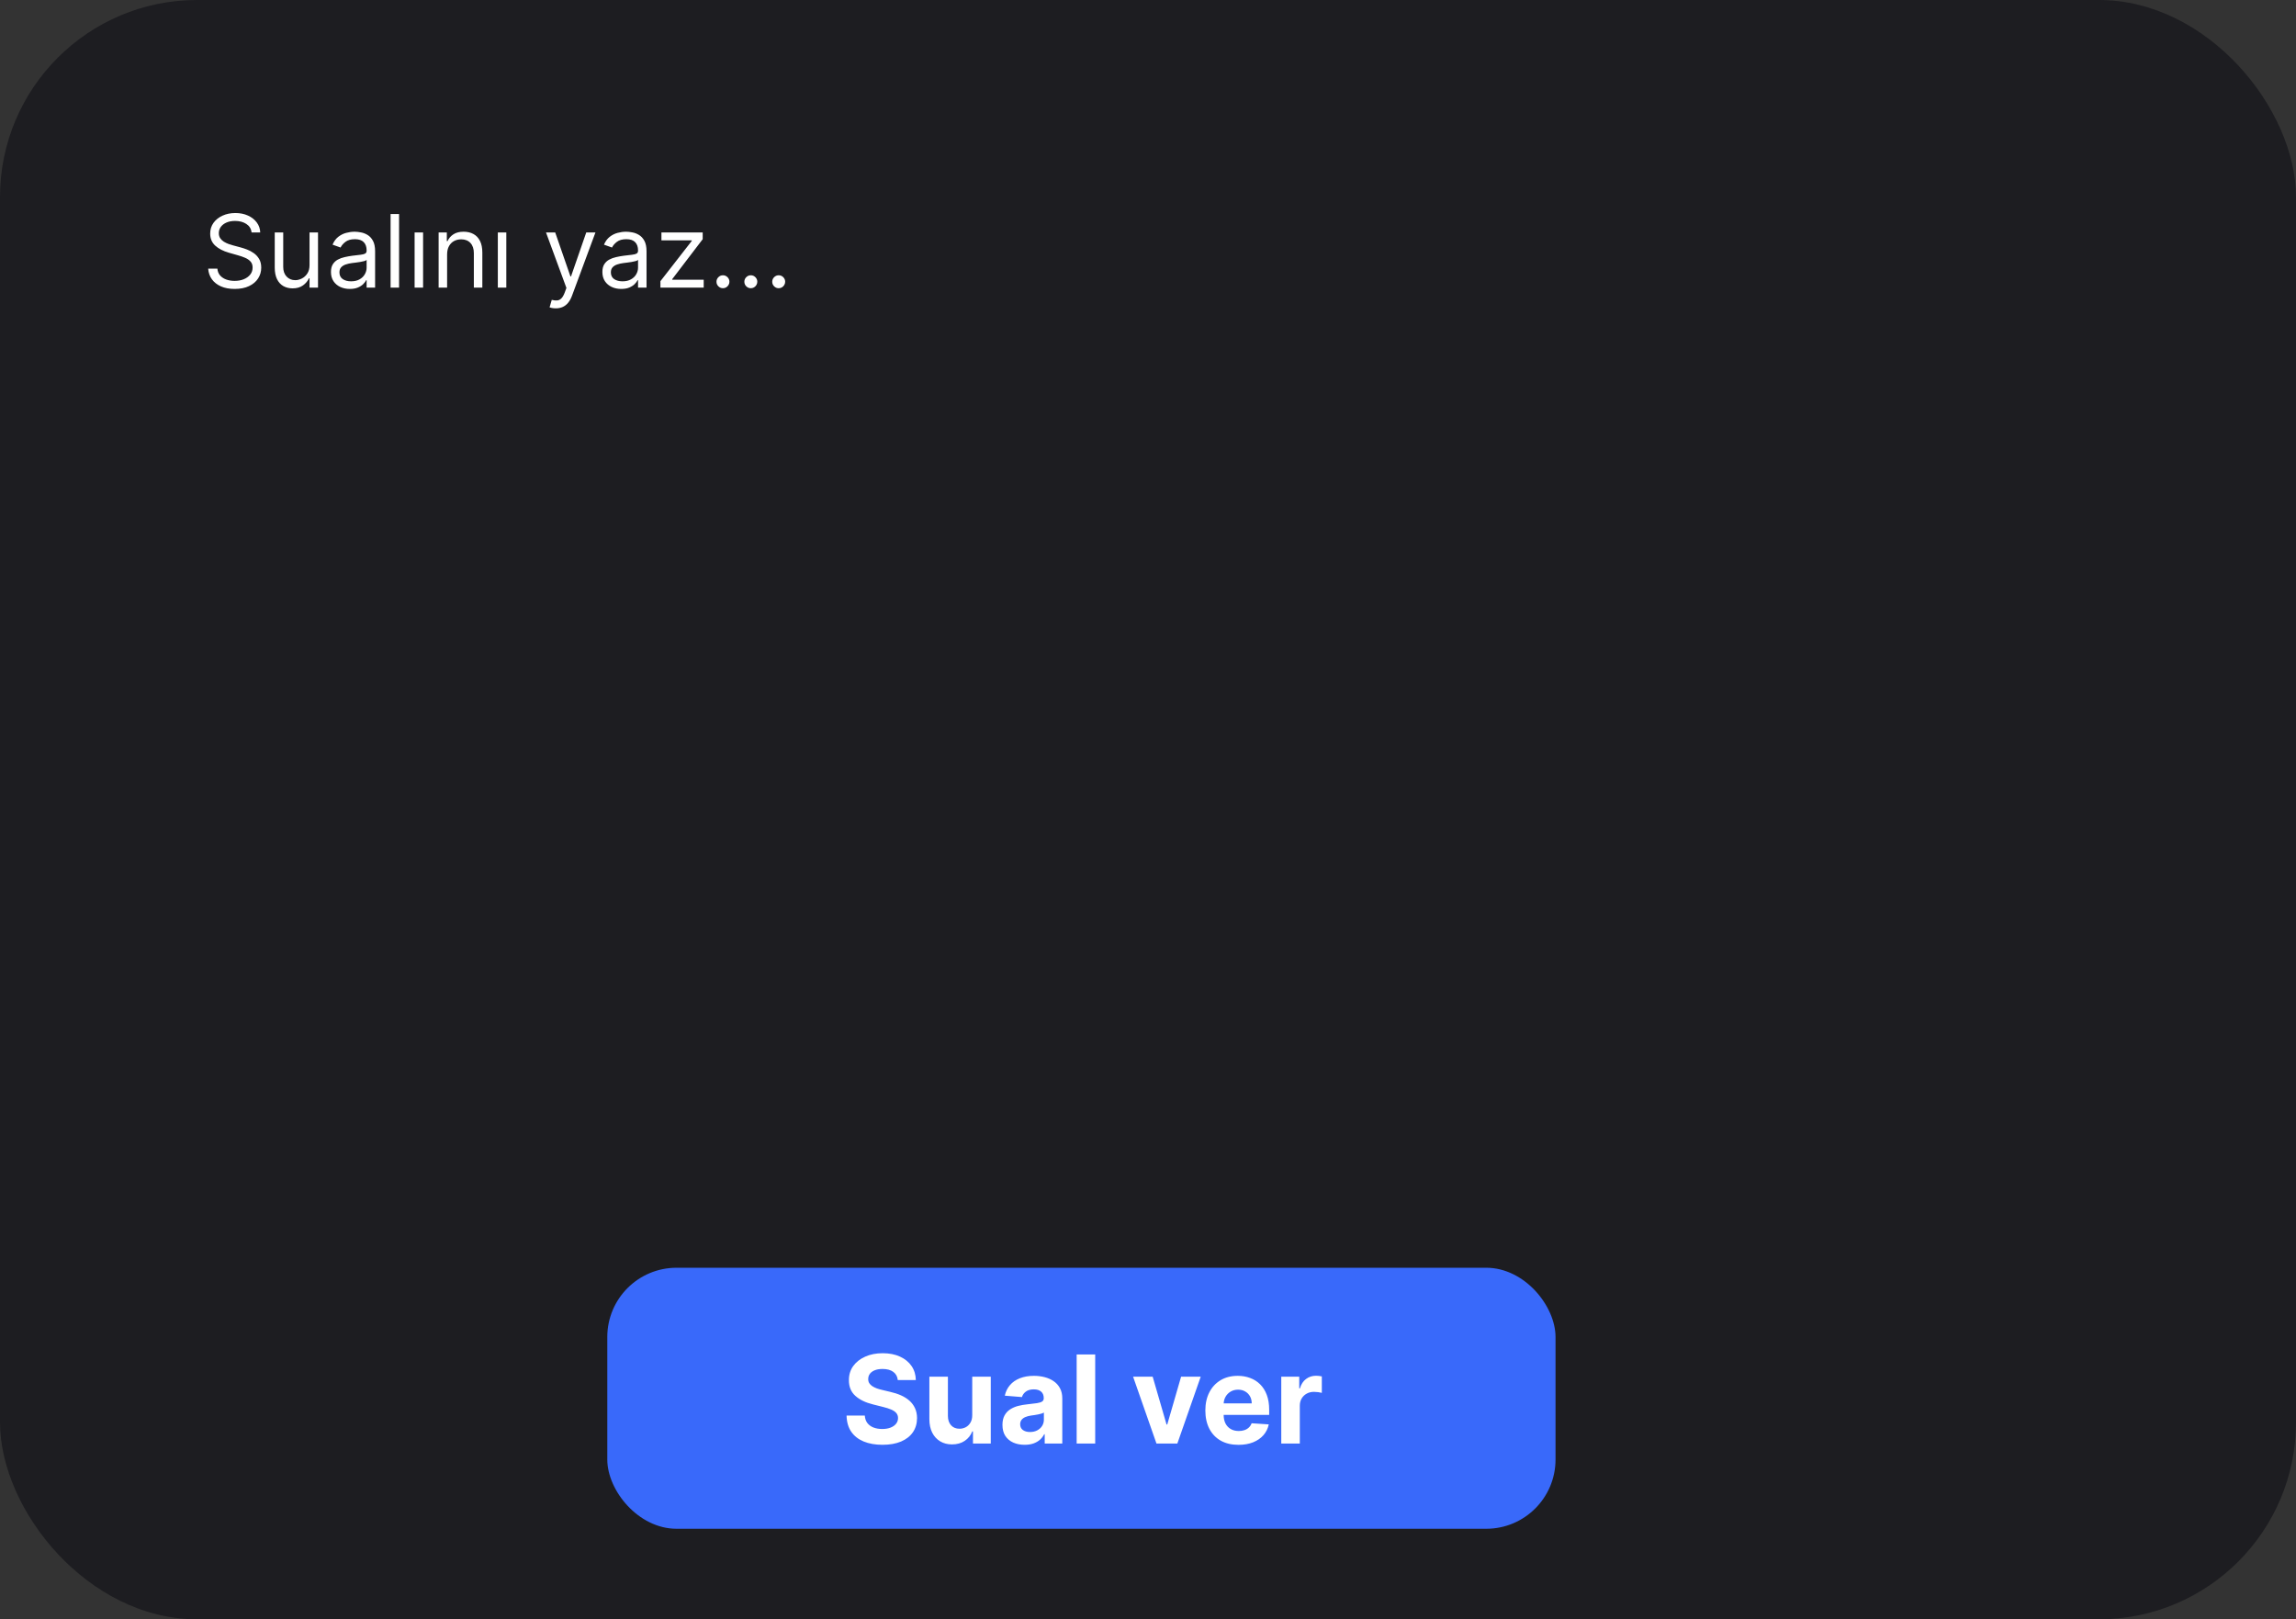
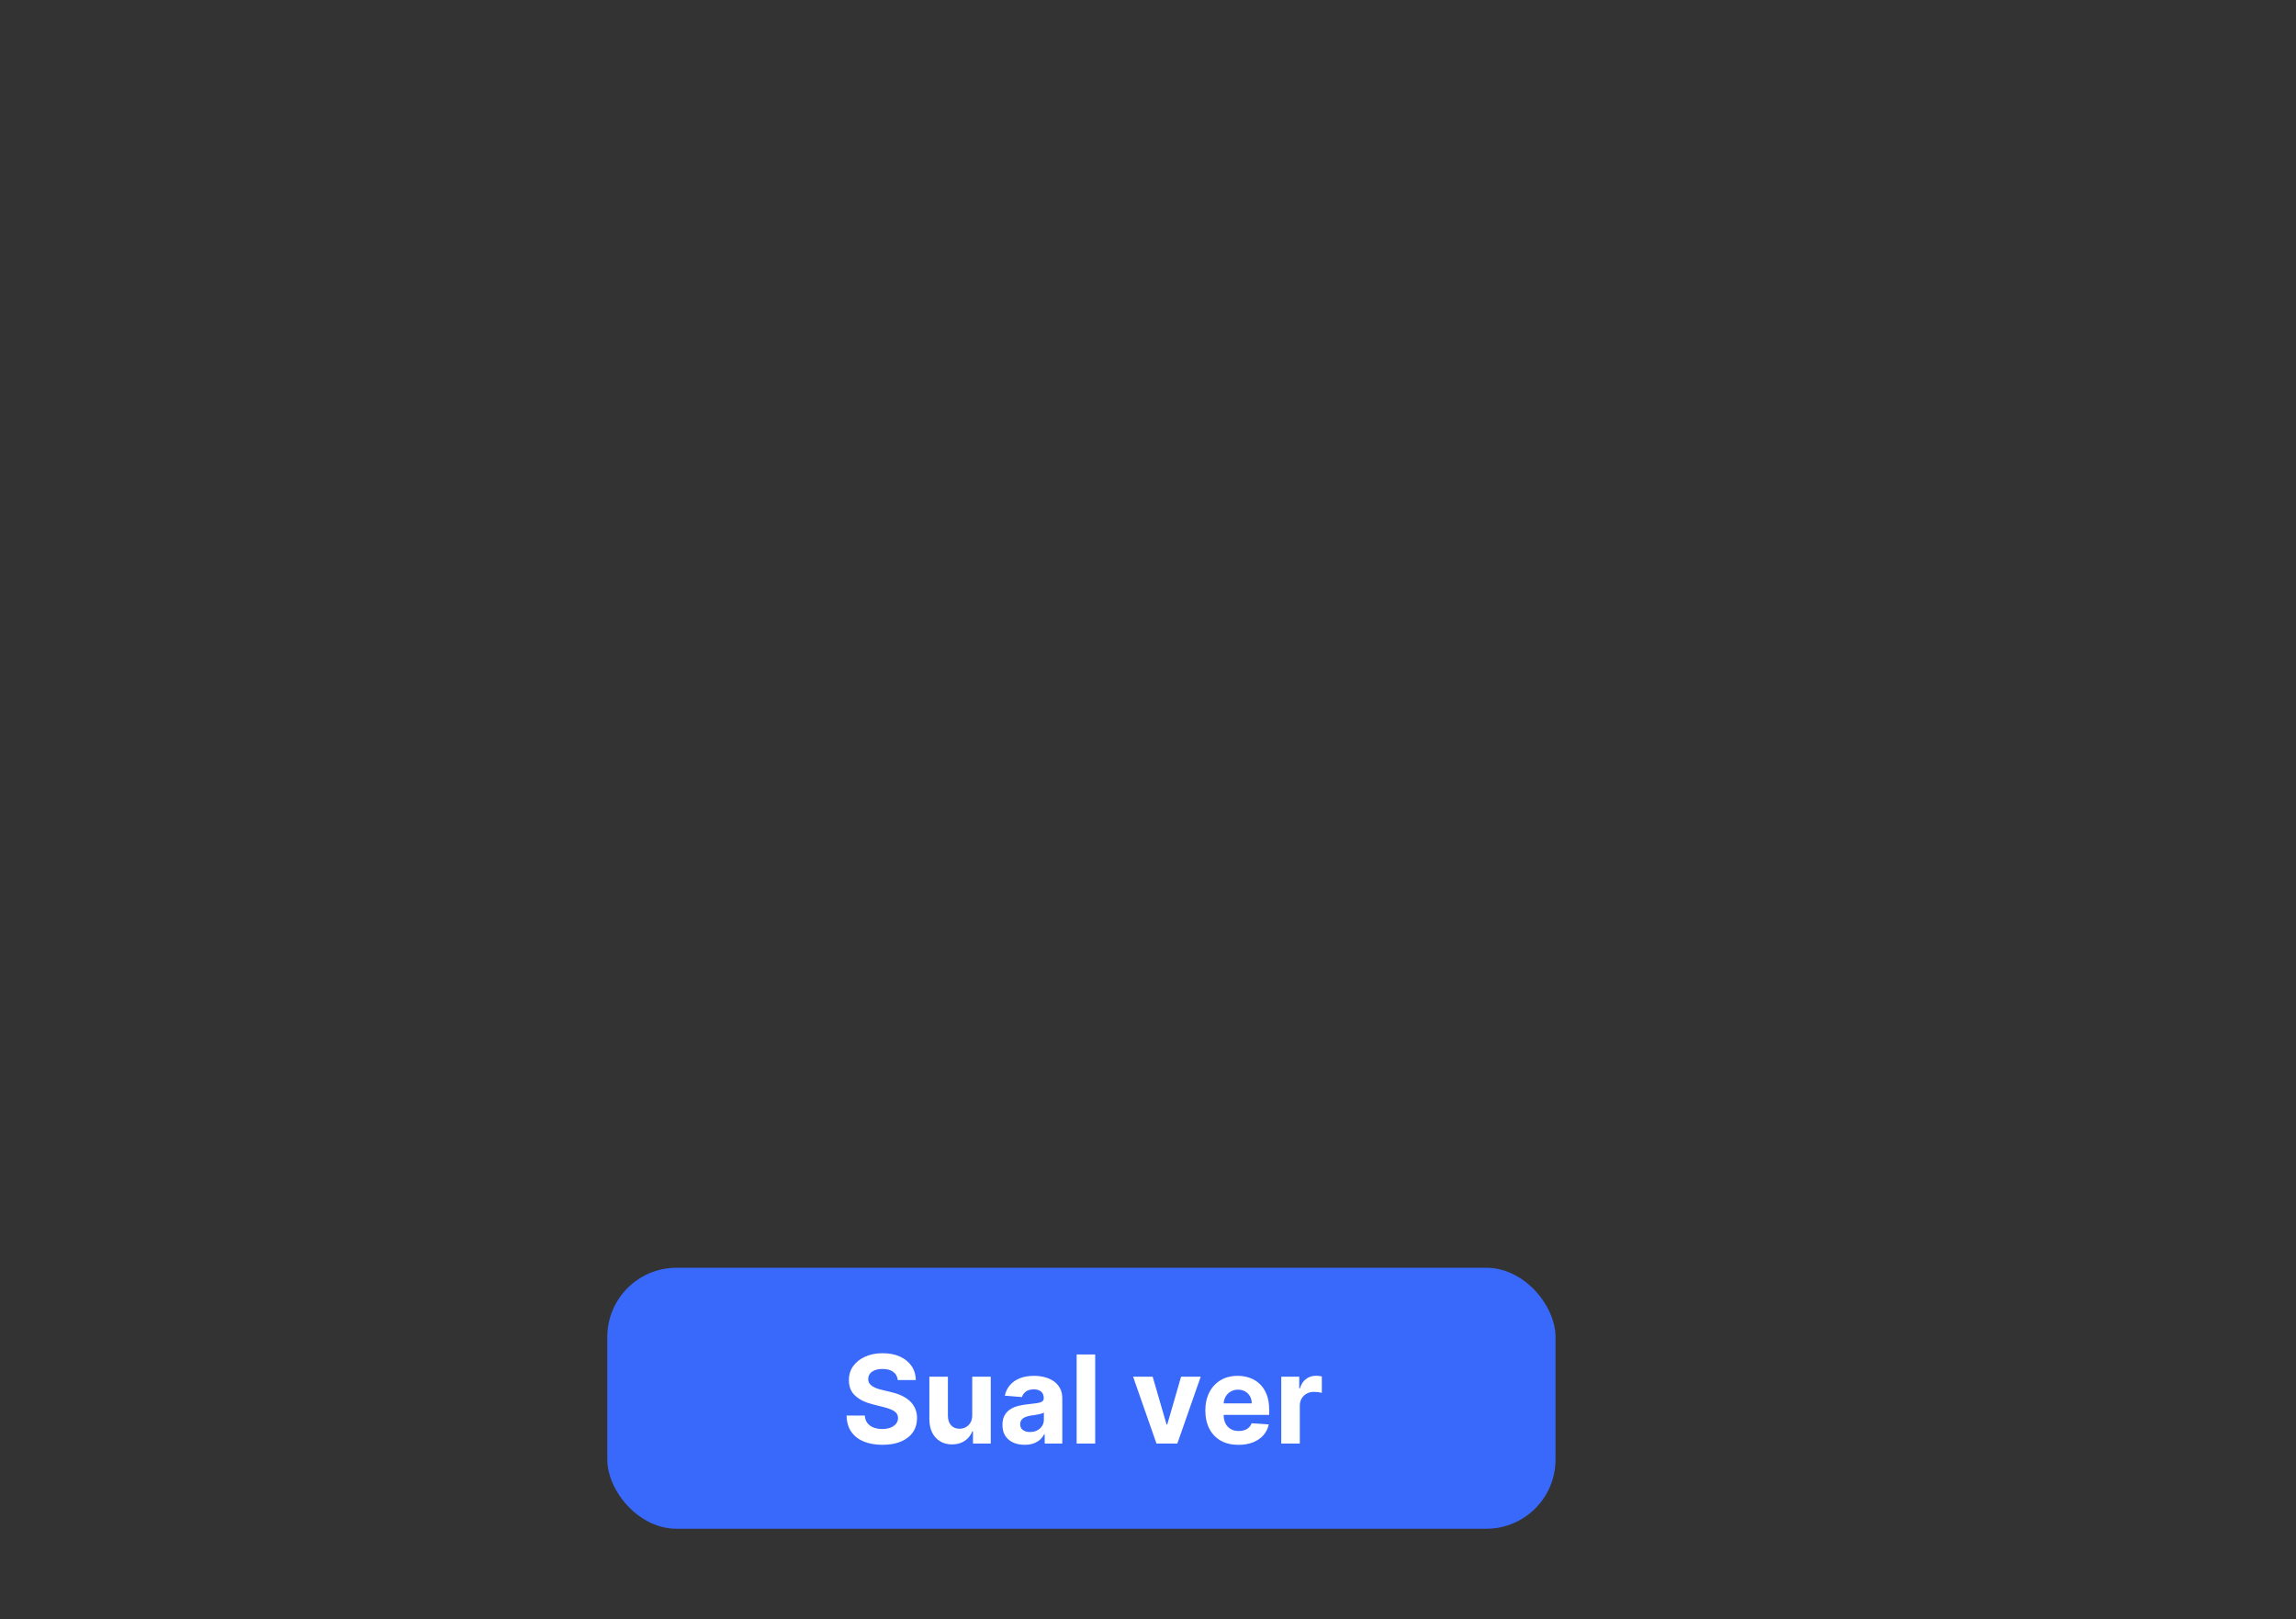
<svg xmlns="http://www.w3.org/2000/svg" width="431" height="304" viewBox="0 0 431 304" fill="none">
  <rect x="0" y="0" width="431" height="304" fill="#333333" stroke="none" />
-   <rect width="431" height="304" rx="37" fill="#1D1D21" />
  <rect x="114" y="238" width="178" height="49" rx="13" fill="#3969FA" />
  <path d="M168.528 259.083C168.463 258.425 168.182 257.913 167.687 257.548C167.191 257.183 166.519 257.001 165.669 257.001C165.092 257.001 164.605 257.082 164.207 257.246C163.81 257.404 163.505 257.624 163.293 257.907C163.086 258.19 162.982 258.512 162.982 258.871C162.971 259.171 163.034 259.432 163.17 259.655C163.312 259.878 163.505 260.072 163.75 260.235C163.995 260.393 164.278 260.532 164.599 260.652C164.921 260.766 165.264 260.864 165.629 260.946L167.131 261.305C167.861 261.468 168.531 261.686 169.141 261.958C169.75 262.231 170.279 262.566 170.725 262.963C171.172 263.361 171.517 263.829 171.762 264.368C172.013 264.907 172.141 265.525 172.146 266.222C172.141 267.246 171.879 268.133 171.362 268.885C170.85 269.631 170.11 270.21 169.141 270.624C168.177 271.033 167.014 271.237 165.653 271.237C164.303 271.237 163.127 271.03 162.125 270.616C161.128 270.202 160.35 269.59 159.789 268.778C159.233 267.962 158.942 266.952 158.915 265.748H162.337C162.375 266.309 162.536 266.777 162.819 267.153C163.107 267.523 163.491 267.804 163.971 267.994C164.455 268.179 165.002 268.272 165.612 268.272C166.211 268.272 166.731 268.185 167.172 268.011C167.619 267.836 167.964 267.594 168.21 267.284C168.455 266.973 168.577 266.617 168.577 266.214C168.577 265.838 168.465 265.522 168.242 265.266C168.024 265.01 167.703 264.793 167.278 264.613C166.859 264.433 166.345 264.27 165.735 264.123L163.913 263.665C162.503 263.322 161.39 262.786 160.573 262.056C159.756 261.327 159.35 260.344 159.356 259.108C159.35 258.095 159.62 257.21 160.164 256.453C160.714 255.697 161.469 255.106 162.427 254.681C163.385 254.256 164.474 254.044 165.694 254.044C166.935 254.044 168.019 254.256 168.945 254.681C169.876 255.106 170.6 255.697 171.117 256.453C171.634 257.21 171.901 258.087 171.918 259.083H168.528ZM182.505 265.658V258.455H185.984V271H182.644V268.721H182.513C182.23 269.456 181.759 270.047 181.1 270.494C180.447 270.94 179.649 271.163 178.707 271.163C177.868 271.163 177.131 270.973 176.494 270.592C175.856 270.21 175.358 269.669 174.999 268.966C174.645 268.264 174.465 267.423 174.46 266.442V258.455H177.939V265.822C177.945 266.562 178.143 267.148 178.535 267.578C178.927 268.008 179.453 268.223 180.112 268.223C180.531 268.223 180.923 268.128 181.288 267.937C181.653 267.741 181.947 267.453 182.17 267.071C182.399 266.69 182.51 266.219 182.505 265.658ZM192.345 271.237C191.544 271.237 190.831 271.098 190.205 270.82C189.579 270.537 189.083 270.121 188.718 269.571C188.359 269.015 188.179 268.324 188.179 267.496C188.179 266.799 188.307 266.214 188.563 265.74C188.819 265.266 189.168 264.885 189.609 264.597C190.05 264.308 190.551 264.09 191.112 263.943C191.678 263.796 192.271 263.693 192.892 263.633C193.622 263.557 194.21 263.486 194.656 263.42C195.103 263.35 195.427 263.246 195.628 263.11C195.83 262.974 195.93 262.772 195.93 262.506V262.457C195.93 261.939 195.767 261.539 195.44 261.256C195.119 260.973 194.662 260.831 194.068 260.831C193.442 260.831 192.944 260.97 192.574 261.248C192.203 261.52 191.958 261.863 191.838 262.277L188.62 262.016C188.784 261.253 189.105 260.594 189.584 260.039C190.063 259.478 190.681 259.048 191.438 258.749C192.201 258.444 193.083 258.291 194.085 258.291C194.781 258.291 195.449 258.373 196.086 258.536C196.728 258.7 197.297 258.953 197.793 259.296C198.294 259.639 198.688 260.08 198.977 260.619C199.266 261.153 199.41 261.792 199.41 262.538V271H196.11V269.26H196.012C195.811 269.652 195.541 269.998 195.203 270.298C194.866 270.592 194.46 270.823 193.987 270.992C193.513 271.155 192.966 271.237 192.345 271.237ZM193.341 268.836C193.853 268.836 194.305 268.735 194.697 268.533C195.089 268.326 195.397 268.049 195.62 267.7C195.843 267.352 195.955 266.957 195.955 266.516V265.185C195.846 265.255 195.696 265.321 195.506 265.381C195.321 265.435 195.111 265.487 194.877 265.536C194.643 265.579 194.408 265.62 194.174 265.658C193.94 265.691 193.728 265.721 193.537 265.748C193.129 265.808 192.772 265.903 192.467 266.034C192.162 266.165 191.926 266.342 191.757 266.565C191.588 266.783 191.504 267.055 191.504 267.382C191.504 267.855 191.675 268.218 192.018 268.468C192.367 268.713 192.808 268.836 193.341 268.836ZM205.589 254.273V271H202.109V254.273H205.589ZM225.395 258.455L221.009 271H217.089L212.703 258.455H216.378L218.983 267.431H219.114L221.711 258.455H225.395ZM232.489 271.245C231.198 271.245 230.087 270.984 229.156 270.461C228.231 269.933 227.517 269.187 227.016 268.223C226.515 267.254 226.265 266.108 226.265 264.784C226.265 263.494 226.515 262.361 227.016 261.387C227.517 260.412 228.222 259.652 229.132 259.108C230.047 258.563 231.119 258.291 232.35 258.291C233.177 258.291 233.948 258.425 234.661 258.691C235.38 258.953 236.006 259.348 236.54 259.876C237.079 260.404 237.498 261.068 237.798 261.869C238.097 262.664 238.247 263.595 238.247 264.662V265.618H227.653V263.461H234.972C234.972 262.96 234.863 262.517 234.645 262.13C234.427 261.743 234.125 261.441 233.738 261.223C233.357 261 232.913 260.888 232.407 260.888C231.879 260.888 231.411 261.011 231.002 261.256C230.599 261.496 230.283 261.82 230.055 262.228C229.826 262.631 229.709 263.08 229.703 263.576V265.626C229.703 266.246 229.818 266.783 230.047 267.235C230.281 267.687 230.61 268.035 231.035 268.28C231.46 268.525 231.963 268.648 232.546 268.648C232.932 268.648 233.286 268.593 233.608 268.484C233.929 268.375 234.204 268.212 234.433 267.994C234.661 267.777 234.835 267.51 234.955 267.194L238.173 267.406C238.01 268.179 237.675 268.855 237.169 269.432C236.668 270.004 236.02 270.45 235.225 270.771C234.435 271.087 233.523 271.245 232.489 271.245ZM240.517 271V258.455H243.891V260.643H244.021C244.25 259.865 244.634 259.277 245.173 258.879C245.712 258.476 246.333 258.275 247.035 258.275C247.209 258.275 247.397 258.286 247.599 258.308C247.8 258.329 247.977 258.359 248.13 258.397V261.485C247.966 261.436 247.74 261.392 247.452 261.354C247.163 261.316 246.899 261.297 246.659 261.297C246.148 261.297 245.69 261.408 245.287 261.632C244.89 261.85 244.574 262.154 244.34 262.547C244.111 262.939 243.997 263.391 243.997 263.902V271H240.517Z" fill="white" />
-   <path d="M47.23 43.636C47.149 42.953 46.821 42.422 46.245 42.044C45.669 41.666 44.963 41.477 44.126 41.477C43.515 41.477 42.979 41.576 42.521 41.774C42.066 41.972 41.711 42.244 41.455 42.591C41.203 42.937 41.077 43.331 41.077 43.771C41.077 44.14 41.164 44.457 41.34 44.723C41.52 44.983 41.749 45.202 42.028 45.377C42.307 45.548 42.599 45.69 42.905 45.802C43.211 45.91 43.492 45.998 43.749 46.065L45.152 46.443C45.512 46.538 45.912 46.668 46.353 46.834C46.798 47.001 47.223 47.228 47.628 47.516C48.038 47.799 48.375 48.164 48.64 48.609C48.906 49.054 49.038 49.601 49.038 50.249C49.038 50.995 48.843 51.67 48.451 52.273C48.065 52.876 47.498 53.355 46.751 53.71C46.009 54.065 45.107 54.243 44.045 54.243C43.056 54.243 42.199 54.083 41.475 53.764C40.755 53.444 40.188 52.999 39.775 52.428C39.365 51.857 39.133 51.193 39.08 50.438H40.807C40.852 50.959 41.027 51.391 41.333 51.733C41.644 52.07 42.035 52.322 42.507 52.489C42.984 52.651 43.497 52.731 44.045 52.731C44.684 52.731 45.258 52.628 45.766 52.421C46.274 52.21 46.677 51.917 46.974 51.544C47.271 51.166 47.419 50.725 47.419 50.222C47.419 49.763 47.291 49.389 47.034 49.102C46.778 48.814 46.441 48.58 46.022 48.4C45.604 48.22 45.152 48.062 44.666 47.928L42.966 47.442C41.886 47.131 41.032 46.688 40.402 46.113C39.772 45.537 39.457 44.783 39.457 43.852C39.457 43.079 39.666 42.404 40.085 41.828C40.508 41.248 41.075 40.798 41.785 40.479C42.5 40.155 43.299 39.993 44.18 39.993C45.071 39.993 45.863 40.153 46.555 40.472C47.248 40.787 47.797 41.219 48.202 41.767C48.611 42.316 48.827 42.939 48.849 43.636H47.23ZM58.105 49.763V43.636H59.697V54H58.105V52.246H57.997C57.754 52.772 57.376 53.22 56.863 53.588C56.351 53.953 55.703 54.135 54.92 54.135C54.273 54.135 53.697 53.993 53.193 53.71C52.689 53.422 52.293 52.99 52.005 52.414C51.718 51.834 51.574 51.103 51.574 50.222V43.636H53.166V50.114C53.166 50.869 53.377 51.472 53.8 51.922C54.227 52.372 54.772 52.597 55.433 52.597C55.829 52.597 56.231 52.495 56.641 52.293C57.054 52.091 57.401 51.78 57.68 51.362C57.963 50.944 58.105 50.41 58.105 49.763ZM65.663 54.243C65.007 54.243 64.411 54.119 63.875 53.872C63.34 53.62 62.915 53.258 62.6 52.785C62.285 52.309 62.128 51.733 62.128 51.058C62.128 50.465 62.245 49.983 62.479 49.614C62.713 49.241 63.025 48.949 63.416 48.737C63.808 48.526 64.24 48.368 64.712 48.265C65.189 48.157 65.668 48.072 66.149 48.008C66.779 47.928 67.289 47.867 67.681 47.826C68.077 47.781 68.365 47.707 68.544 47.604C68.729 47.5 68.821 47.32 68.821 47.064V47.01C68.821 46.344 68.639 45.827 68.275 45.458C67.915 45.089 67.368 44.905 66.635 44.905C65.875 44.905 65.279 45.071 64.847 45.404C64.415 45.737 64.112 46.092 63.936 46.47L62.425 45.93C62.695 45.301 63.054 44.81 63.504 44.459C63.959 44.104 64.453 43.857 64.989 43.717C65.528 43.573 66.059 43.501 66.581 43.501C66.914 43.501 67.296 43.542 67.728 43.623C68.164 43.699 68.585 43.859 68.99 44.102C69.399 44.345 69.739 44.711 70.008 45.202C70.278 45.692 70.413 46.349 70.413 47.172V54H68.821V52.597H68.74C68.632 52.822 68.452 53.062 68.2 53.319C67.948 53.575 67.613 53.793 67.195 53.973C66.777 54.153 66.266 54.243 65.663 54.243ZM65.906 52.812C66.536 52.812 67.067 52.689 67.499 52.441C67.935 52.194 68.263 51.875 68.484 51.483C68.709 51.092 68.821 50.68 68.821 50.249V48.791C68.754 48.872 68.605 48.946 68.376 49.014C68.151 49.077 67.89 49.133 67.593 49.182C67.301 49.227 67.015 49.268 66.736 49.304C66.462 49.336 66.239 49.362 66.068 49.385C65.654 49.439 65.267 49.527 64.908 49.648C64.552 49.765 64.264 49.943 64.044 50.181C63.828 50.415 63.72 50.734 63.72 51.139C63.72 51.693 63.925 52.111 64.334 52.394C64.748 52.673 65.272 52.812 65.906 52.812ZM74.912 40.182V54H73.32V40.182H74.912ZM77.829 54V43.636H79.421V54H77.829ZM83.93 47.766V54H82.337V43.636H83.876V45.256H84.011C84.254 44.729 84.622 44.307 85.117 43.987C85.612 43.663 86.251 43.501 87.033 43.501C87.735 43.501 88.349 43.645 88.875 43.933C89.401 44.217 89.811 44.648 90.103 45.229C90.396 45.804 90.542 46.533 90.542 47.415V54H88.95V47.523C88.95 46.709 88.738 46.074 88.315 45.62C87.892 45.161 87.312 44.932 86.575 44.932C86.066 44.932 85.612 45.042 85.212 45.262C84.816 45.483 84.503 45.804 84.274 46.227C84.044 46.65 83.93 47.163 83.93 47.766ZM93.451 54V43.636H95.044V54H93.451ZM104.33 57.886C104.06 57.886 103.819 57.864 103.608 57.819C103.396 57.778 103.25 57.738 103.169 57.697L103.574 56.294C103.961 56.393 104.303 56.429 104.6 56.402C104.896 56.375 105.16 56.242 105.389 56.004C105.623 55.77 105.836 55.39 106.03 54.864L106.327 54.054L102.494 43.636H104.222L107.082 51.895H107.19L110.051 43.636H111.778L107.379 55.511C107.181 56.047 106.936 56.49 106.644 56.841C106.352 57.196 106.012 57.459 105.625 57.63C105.243 57.801 104.811 57.886 104.33 57.886ZM116.615 54.243C115.958 54.243 115.362 54.119 114.827 53.872C114.291 53.62 113.866 53.258 113.551 52.785C113.236 52.309 113.079 51.733 113.079 51.058C113.079 50.465 113.196 49.983 113.43 49.614C113.664 49.241 113.976 48.949 114.368 48.737C114.759 48.526 115.191 48.368 115.663 48.265C116.14 48.157 116.619 48.072 117.1 48.008C117.73 47.928 118.241 47.867 118.632 47.826C119.028 47.781 119.316 47.707 119.496 47.604C119.68 47.5 119.772 47.32 119.772 47.064V47.01C119.772 46.344 119.59 45.827 119.226 45.458C118.866 45.089 118.319 44.905 117.586 44.905C116.826 44.905 116.23 45.071 115.798 45.404C115.366 45.737 115.063 46.092 114.887 46.47L113.376 45.93C113.646 45.301 114.006 44.81 114.455 44.459C114.91 44.104 115.405 43.857 115.94 43.717C116.48 43.573 117.01 43.501 117.532 43.501C117.865 43.501 118.247 43.542 118.679 43.623C119.115 43.699 119.536 43.859 119.941 44.102C120.35 44.345 120.69 44.711 120.96 45.202C121.23 45.692 121.365 46.349 121.365 47.172V54H119.772V52.597H119.691C119.583 52.822 119.403 53.062 119.151 53.319C118.9 53.575 118.564 53.793 118.146 53.973C117.728 54.153 117.217 54.243 116.615 54.243ZM116.857 52.812C117.487 52.812 118.018 52.689 118.45 52.441C118.886 52.194 119.214 51.875 119.435 51.483C119.66 51.092 119.772 50.68 119.772 50.249V48.791C119.705 48.872 119.556 48.946 119.327 49.014C119.102 49.077 118.841 49.133 118.544 49.182C118.252 49.227 117.966 49.268 117.687 49.304C117.413 49.336 117.19 49.362 117.019 49.385C116.606 49.439 116.219 49.527 115.859 49.648C115.503 49.765 115.216 49.943 114.995 50.181C114.779 50.415 114.671 50.734 114.671 51.139C114.671 51.693 114.876 52.111 115.285 52.394C115.699 52.673 116.223 52.812 116.857 52.812ZM123.974 54V52.785L129.858 45.229V45.121H124.163V43.636H131.909V44.905L126.187 52.408V52.516H132.098V54H123.974ZM135.711 54.108C135.378 54.108 135.092 53.989 134.854 53.75C134.615 53.512 134.496 53.226 134.496 52.894C134.496 52.561 134.615 52.275 134.854 52.037C135.092 51.798 135.378 51.679 135.711 51.679C136.044 51.679 136.329 51.798 136.568 52.037C136.806 52.275 136.925 52.561 136.925 52.894C136.925 53.114 136.869 53.316 136.756 53.501C136.649 53.685 136.502 53.834 136.318 53.946C136.138 54.054 135.936 54.108 135.711 54.108ZM140.943 54.108C140.61 54.108 140.325 53.989 140.086 53.75C139.848 53.512 139.729 53.226 139.729 52.894C139.729 52.561 139.848 52.275 140.086 52.037C140.325 51.798 140.61 51.679 140.943 51.679C141.276 51.679 141.562 51.798 141.8 52.037C142.038 52.275 142.158 52.561 142.158 52.894C142.158 53.114 142.101 53.316 141.989 53.501C141.881 53.685 141.735 53.834 141.55 53.946C141.37 54.054 141.168 54.108 140.943 54.108ZM146.176 54.108C145.843 54.108 145.557 53.989 145.319 53.75C145.08 53.512 144.961 53.226 144.961 52.894C144.961 52.561 145.08 52.275 145.319 52.037C145.557 51.798 145.843 51.679 146.176 51.679C146.508 51.679 146.794 51.798 147.032 52.037C147.271 52.275 147.39 52.561 147.39 52.894C147.39 53.114 147.334 53.316 147.221 53.501C147.113 53.685 146.967 53.834 146.783 53.946C146.603 54.054 146.4 54.108 146.176 54.108Z" fill="white" />
</svg>